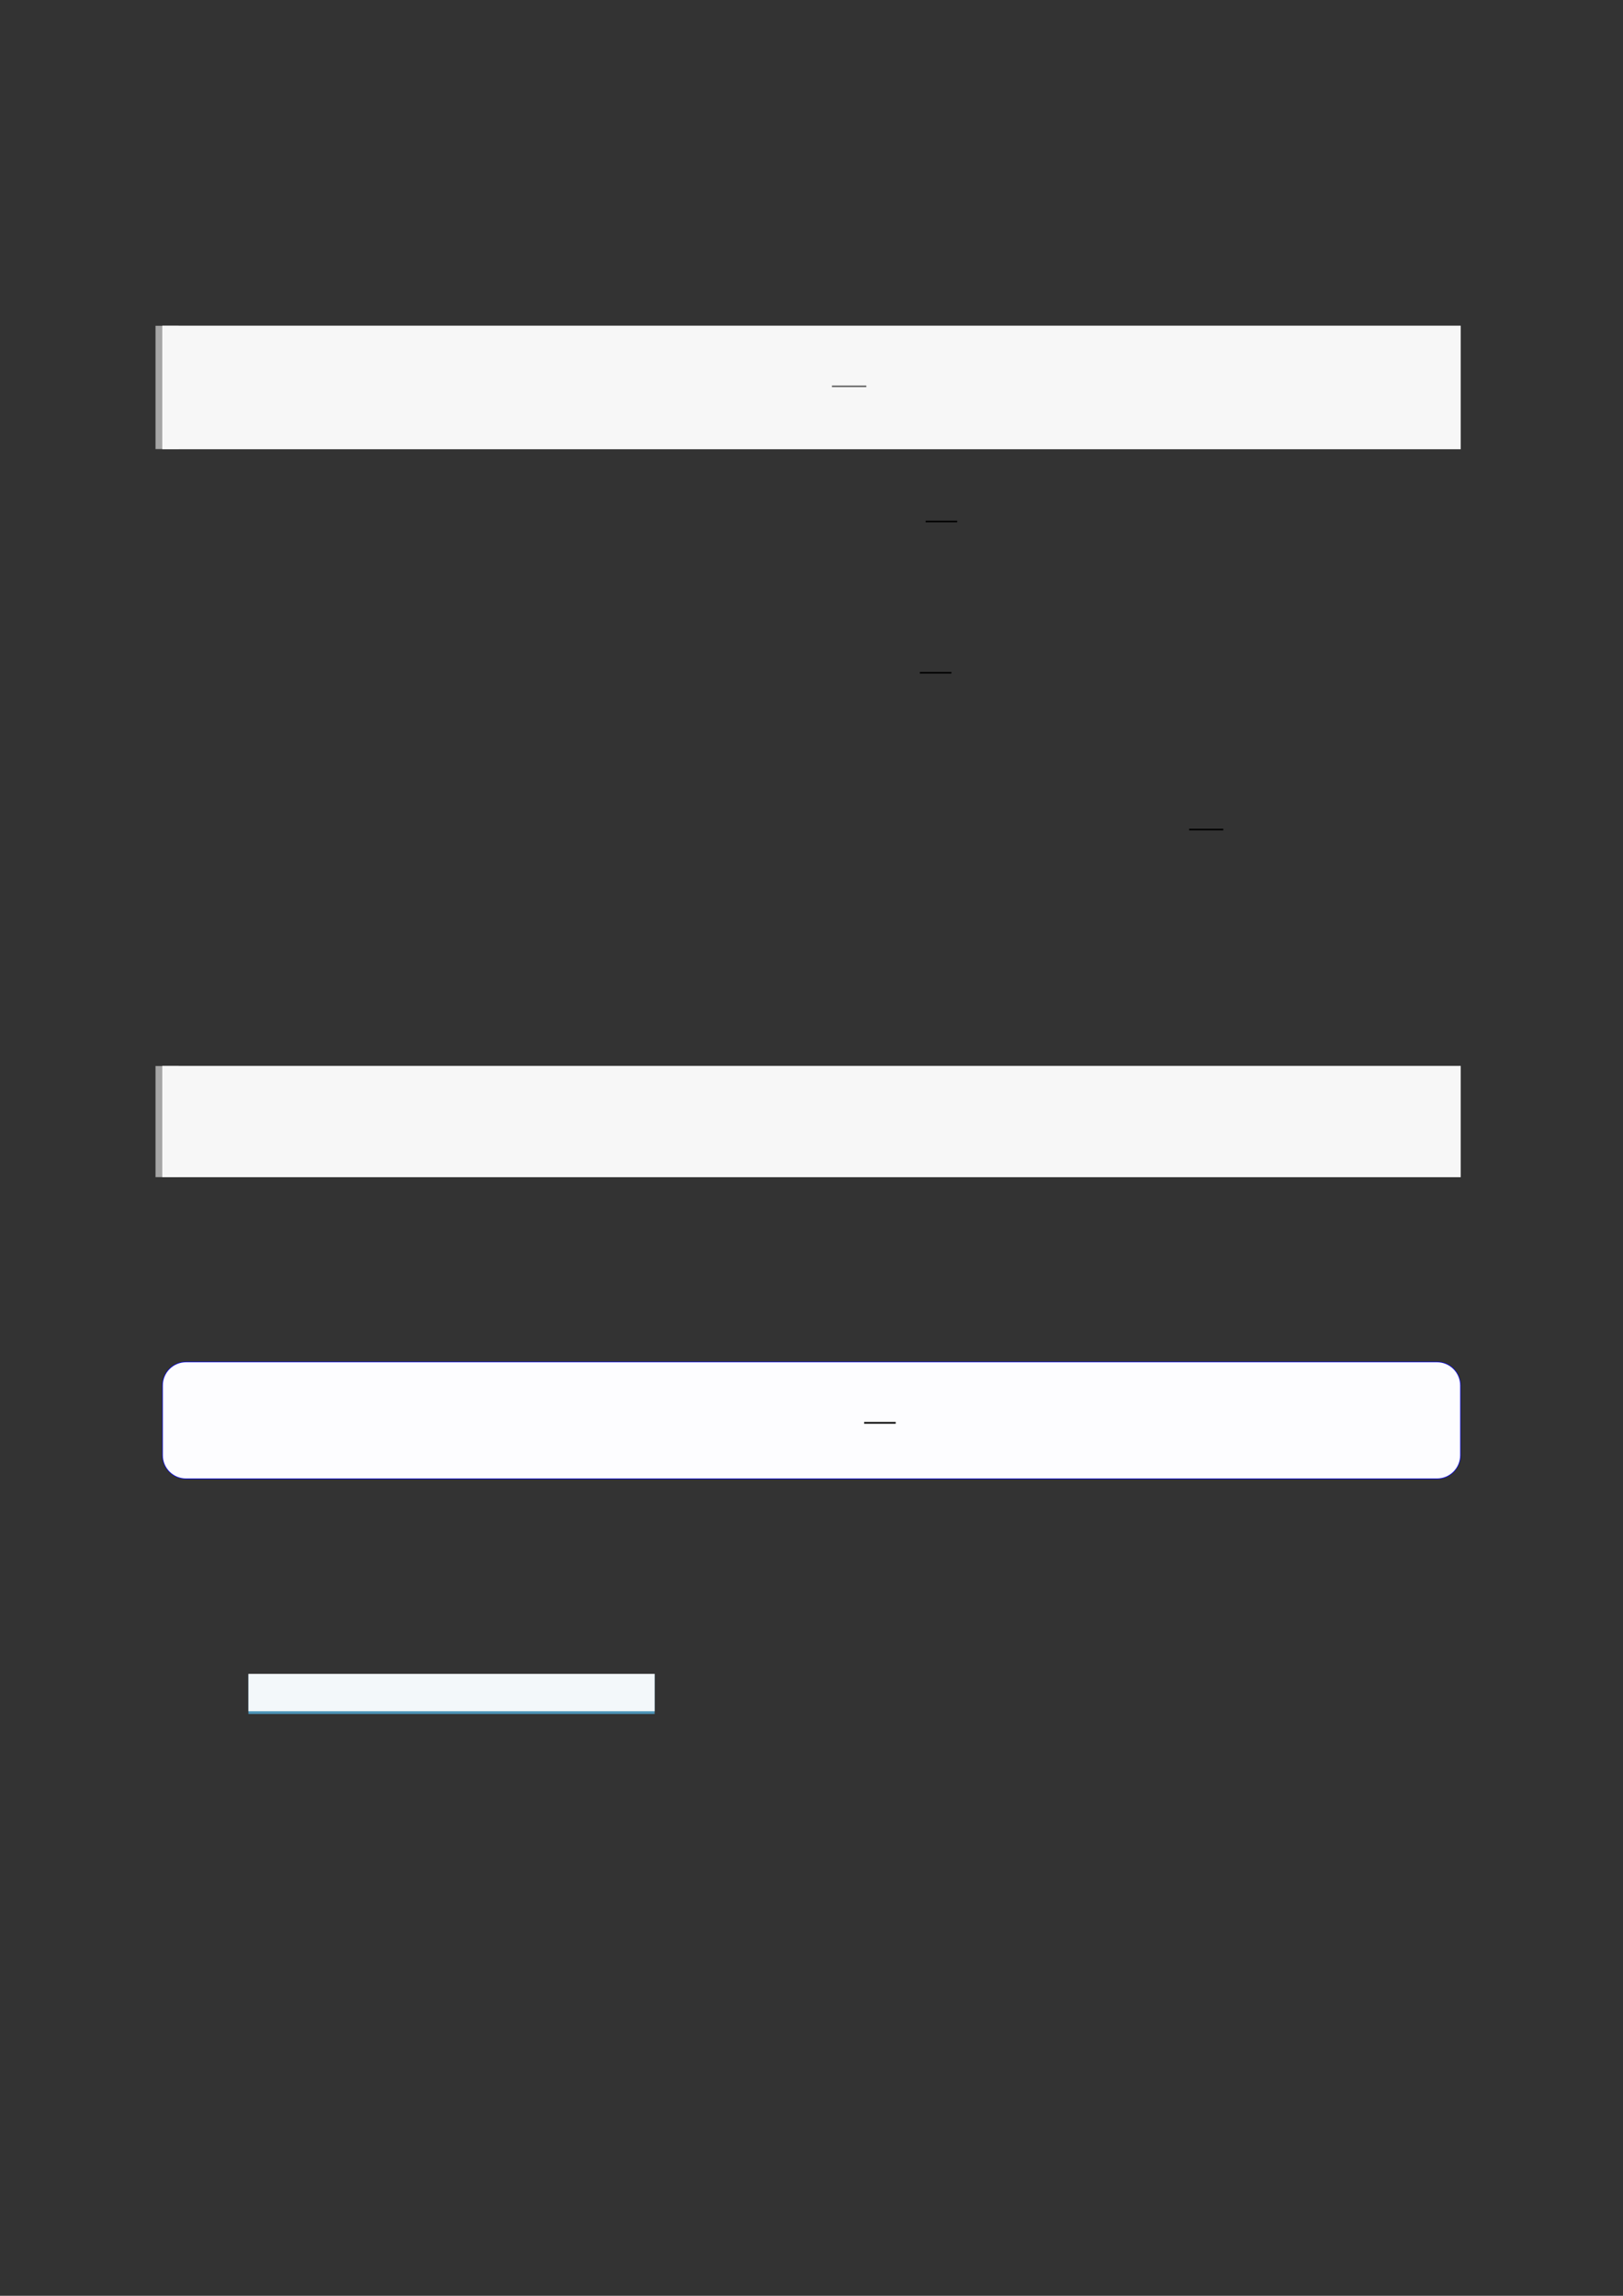
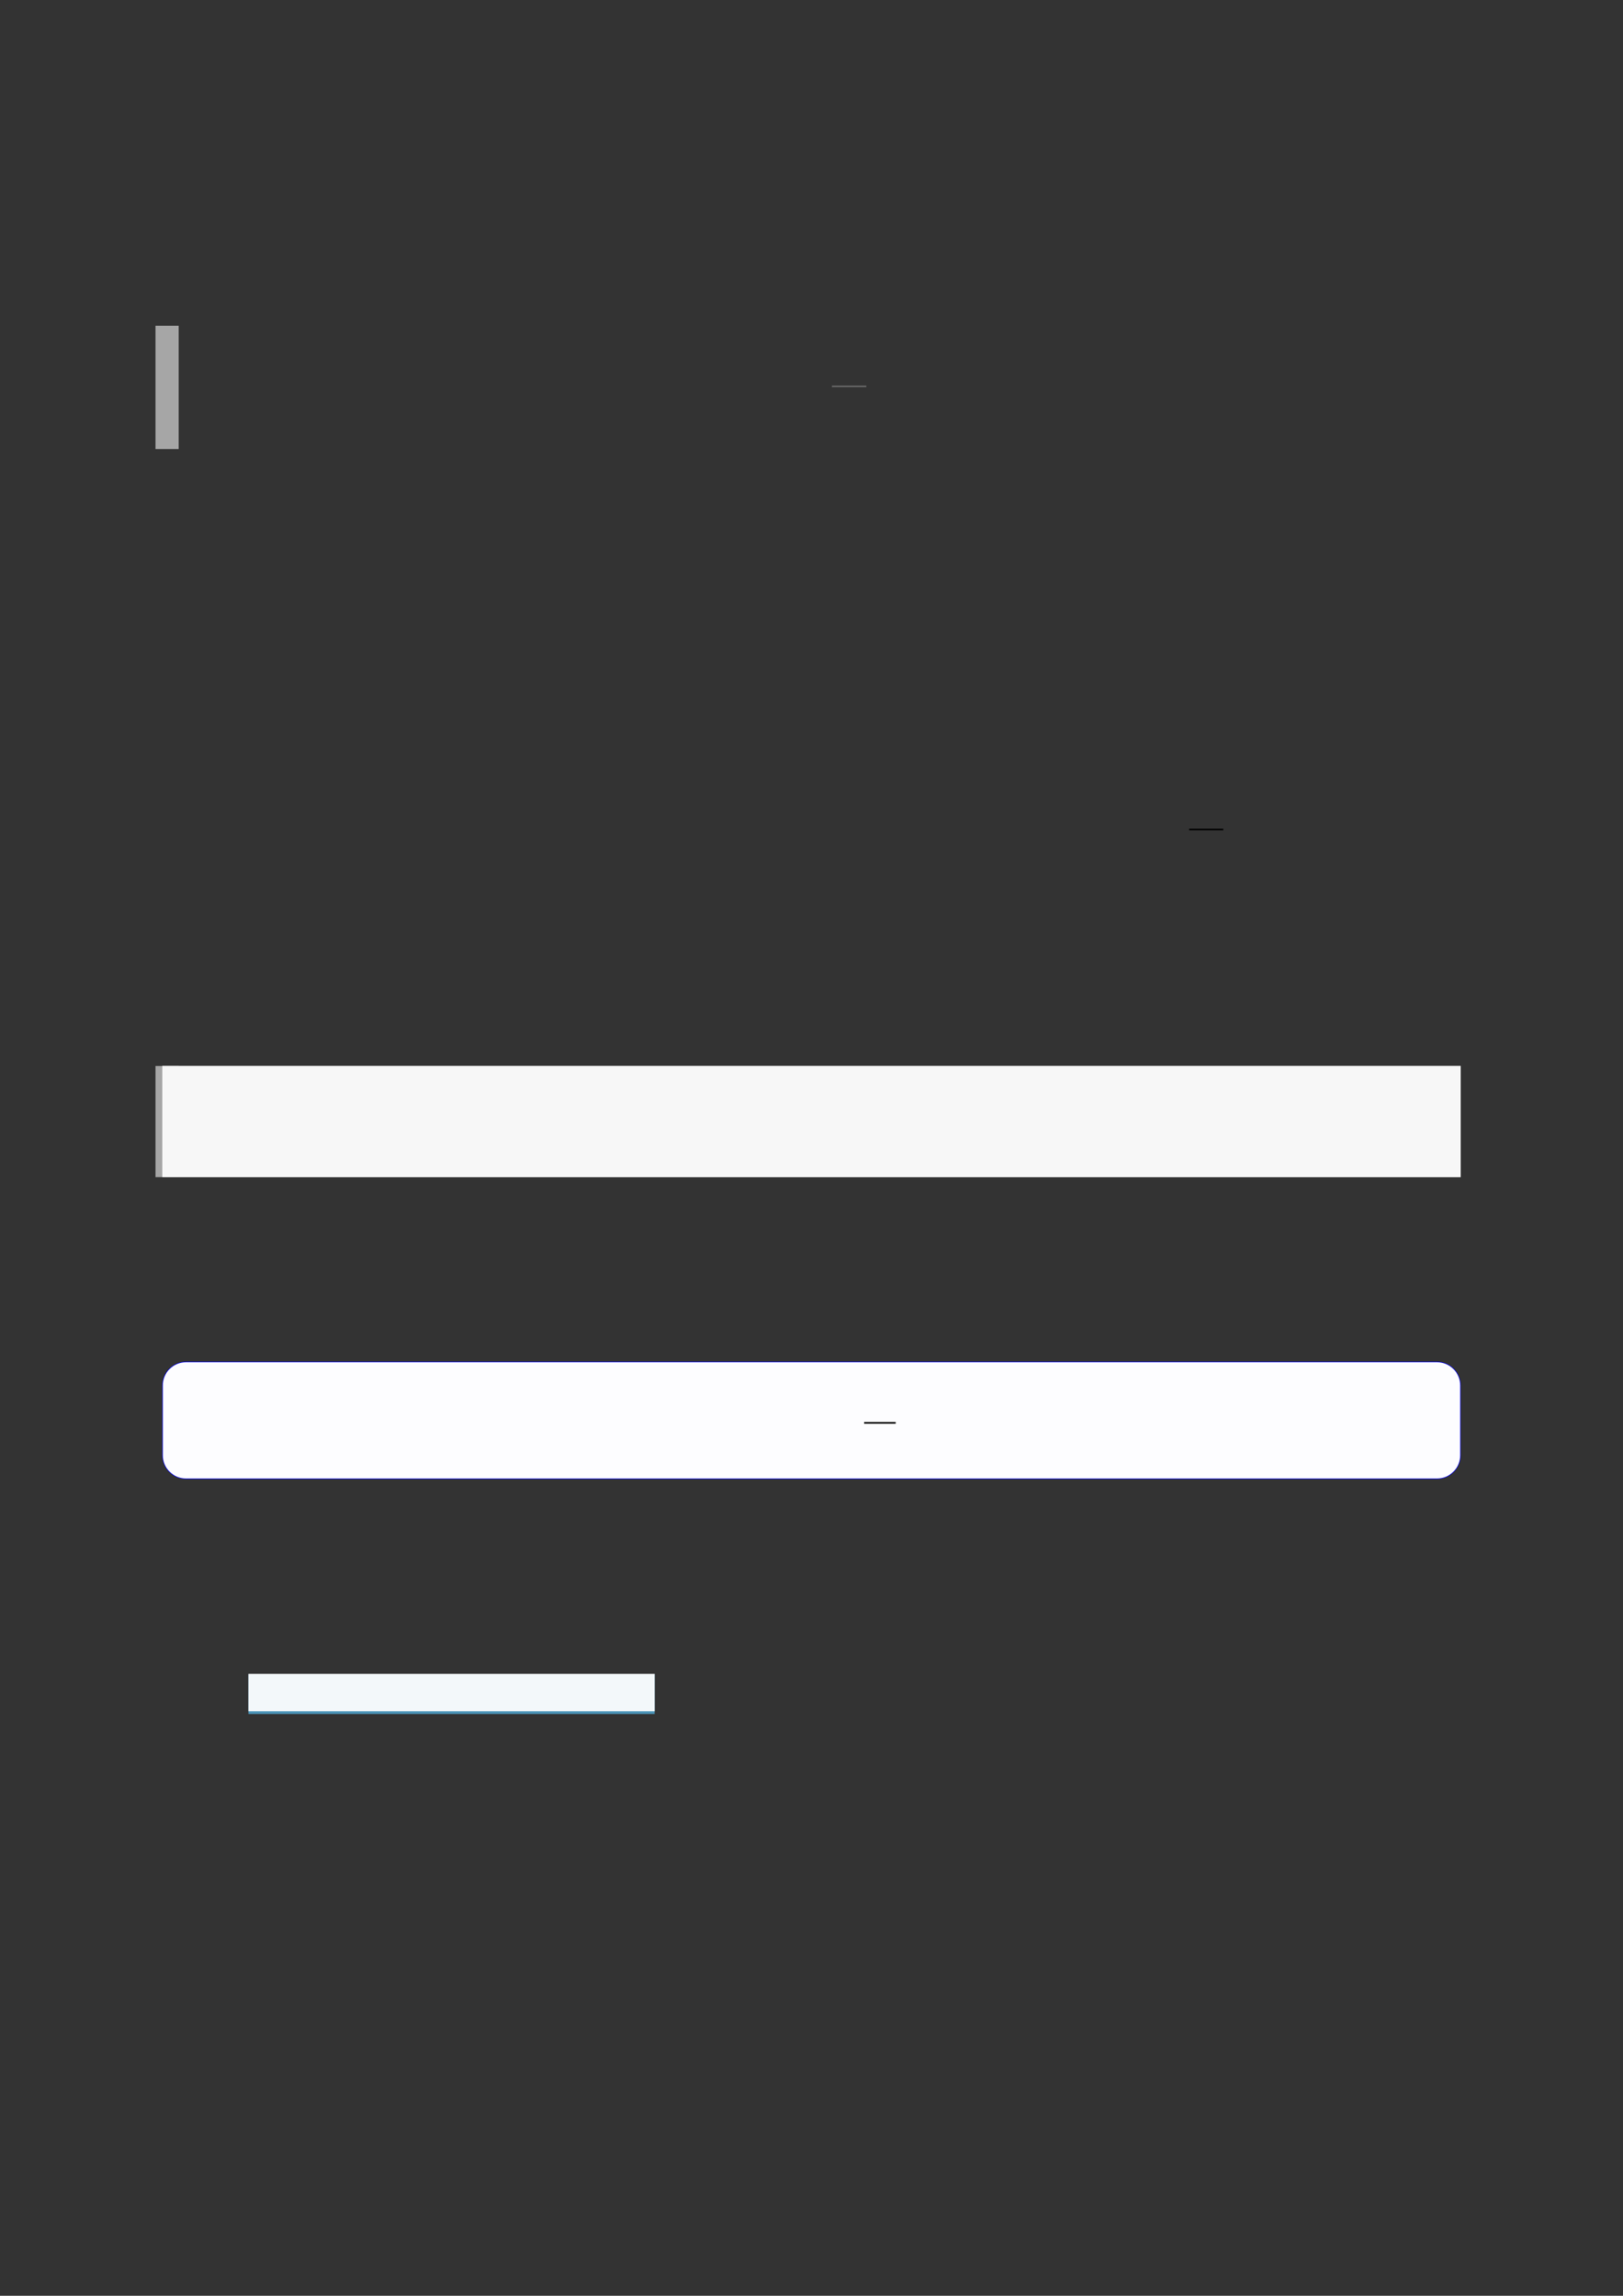
<svg xmlns="http://www.w3.org/2000/svg" width="3307.111" height="4677.167" viewBox="0 0 3307.111 4677.167">
  <rect x="0" y="0" width="3307.111" height="4677.167" fill="#333333" stroke="none" />
  <path fill="none" stroke-width="8.504" stroke-linecap="butt" stroke-linejoin="miter" stroke="rgb(64.999%, 64.999%, 64.999%)" stroke-opacity="1" stroke-miterlimit="10" d="M 1.762 45.211 L 1.762 -0 " transform="matrix(5.556, 0, 0, -5.556, 330.706, 914.917)" />
-   <path fill-rule="nonzero" fill="rgb(100%, 100%, 100%)" fill-opacity="1" d="M 330.707 914.918 L 330.707 663.746 L 2976.418 663.746 L 2976.418 914.918 Z M 330.707 914.918 " />
-   <path fill-rule="nonzero" fill="rgb(96.5%, 96.5%, 96.5%)" fill-opacity="1" d="M 330.707 914.918 L 330.707 663.746 L 2976.418 663.746 L 2976.418 914.918 Z M 330.707 914.918 " />
  <path fill="none" stroke-width="0.588" stroke-linecap="butt" stroke-linejoin="miter" stroke="rgb(39.999%, 39.999%, 39.999%)" stroke-opacity="1" stroke-miterlimit="10" d="M 218.947 -89.987 L 231.557 -89.987 " transform="matrix(5.556, 0, 0, -5.556, 478.739, 287.078)" />
-   <path fill="none" stroke-width="0.588" stroke-linecap="butt" stroke-linejoin="miter" stroke="rgb(0%, 0%, 0%)" stroke-opacity="1" stroke-miterlimit="10" d="M 267.474 -119.222 L 279.047 -119.222 " transform="matrix(5.556, 0, 0, -5.556, 400, 400)" />
-   <path fill="none" stroke-width="0.588" stroke-linecap="butt" stroke-linejoin="miter" stroke="rgb(0%, 0%, 0%)" stroke-opacity="1" stroke-miterlimit="10" d="M 265.355 -174.701 L 276.928 -174.701 " transform="matrix(5.556, 0, 0, -5.556, 400, 400)" />
  <path fill="none" stroke-width="0.588" stroke-linecap="butt" stroke-linejoin="miter" stroke="rgb(0%, 0%, 0%)" stroke-opacity="1" stroke-miterlimit="10" d="M 364.107 -232.184 L 376.644 -232.184 " transform="matrix(5.556, 0, 0, -5.556, 400, 400)" />
  <path fill="none" stroke-width="8.504" stroke-linecap="butt" stroke-linejoin="miter" stroke="rgb(64.999%, 64.999%, 64.999%)" stroke-opacity="1" stroke-miterlimit="10" d="M 1.762 40.749 L 1.762 0 " transform="matrix(5.556, 0, 0, -5.556, 330.706, 2398.161)" />
  <path fill-rule="nonzero" fill="rgb(100%, 100%, 100%)" fill-opacity="1" d="M 330.707 2398.16 L 330.707 2171.777 L 2976.418 2171.777 L 2976.418 2398.16 Z M 330.707 2398.16 " />
  <path fill-rule="nonzero" fill="rgb(96.5%, 96.5%, 96.5%)" fill-opacity="1" d="M 330.707 2398.16 L 330.707 2171.777 L 2976.418 2171.777 L 2976.418 2398.16 Z M 330.707 2398.16 " />
  <path fill-rule="nonzero" fill="rgb(0%, 0%, 100%)" fill-opacity="1" d="M 330.707 2964.82 L 330.707 2822.504 C 330.707 2795.797 352.352 2774.152 379.059 2774.152 L 2928.066 2774.152 C 2954.773 2774.152 2976.418 2795.797 2976.418 2822.504 L 2976.418 2964.82 C 2976.418 2991.523 2954.773 3013.172 2928.066 3013.172 L 379.059 3013.172 C 352.352 3013.172 330.707 2991.523 330.707 2964.82 Z M 330.707 2964.82 " />
  <path fill-rule="nonzero" fill="rgb(98.999%, 98.999%, 100%)" fill-opacity="1" d="M 331.812 2964.82 L 331.812 2822.504 C 331.812 2796.41 352.965 2775.258 379.059 2775.258 L 2928.066 2775.258 C 2954.16 2775.258 2975.312 2796.41 2975.312 2822.504 L 2975.312 2964.82 C 2975.312 2990.914 2954.16 3012.066 2928.066 3012.066 L 379.059 3012.066 C 352.965 3012.066 331.812 2990.914 331.812 2964.82 Z M 331.812 2964.82 " />
  <path fill="none" stroke-width="0.588" stroke-linecap="butt" stroke-linejoin="miter" stroke="rgb(0%, 0%, 0%)" stroke-opacity="1" stroke-miterlimit="10" d="M 230.559 -467.672 L 242.133 -467.672 " transform="matrix(5.556, 0, 0, -5.556, 479.85, 300.333)" />
  <path fill-rule="nonzero" fill="rgb(29.999%, 57.999%, 71.999%)" fill-opacity="1" d="M 506.18 3491.805 L 506.18 3410.68 L 1333.926 3410.68 L 1333.926 3491.805 Z M 506.18 3491.805 " />
  <path fill-rule="nonzero" fill="rgb(95%, 96.999%, 98%)" fill-opacity="1" d="M 506.18 3486.27 L 506.18 3410.125 L 1333.926 3410.125 L 1333.926 3486.27 Z M 506.18 3486.27 " />
</svg>